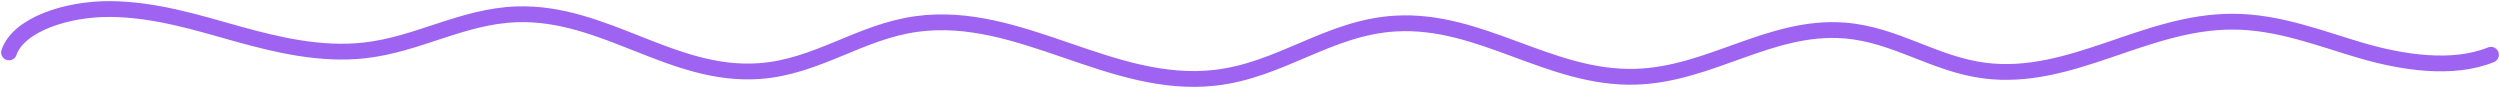
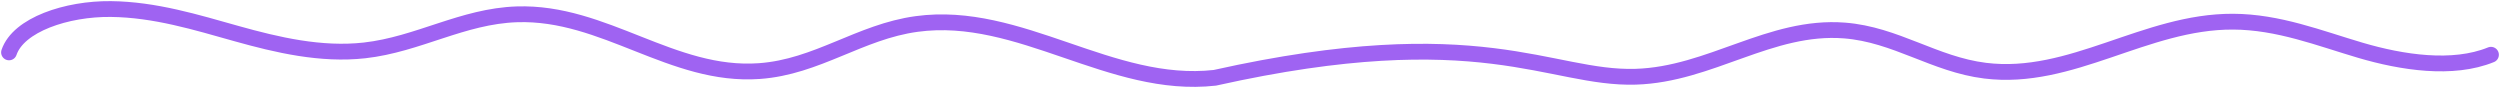
<svg xmlns="http://www.w3.org/2000/svg" width="1108" height="39" viewBox="0 0 1108 39" fill="none">
-   <path d="M4 23.219C8.167 10.944 29.576 3.788 49.146 4.005C68.716 4.222 86.964 9.89 104.903 14.914C122.842 19.938 142.293 24.496 161.575 22.338C185.361 19.67 204.981 7.146 229.095 6.348C267.887 5.064 297.929 34.257 336.532 31.505C362.237 29.673 380.992 14.065 406.29 10.625C452.033 4.401 492.366 39.651 538.417 34.48C567.703 31.192 588.814 12.201 618.408 10.44C656.405 8.173 686.784 35.125 724.91 34.008C758.014 33.031 784.624 10.95 817.519 13.523C840.232 15.304 857.316 28.524 879.78 31.32C918.065 36.076 950.691 9.45 989.682 9.603C1009.82 9.686 1027.9 16.919 1046.2 22.307C1064.51 27.694 1087 31.186 1104 24.266" stroke="#9F63F2" stroke-width="7" stroke-linecap="round" stroke-linejoin="round" />
+   <path d="M4 23.219C8.167 10.944 29.576 3.788 49.146 4.005C68.716 4.222 86.964 9.89 104.903 14.914C122.842 19.938 142.293 24.496 161.575 22.338C185.361 19.67 204.981 7.146 229.095 6.348C267.887 5.064 297.929 34.257 336.532 31.505C362.237 29.673 380.992 14.065 406.29 10.625C452.033 4.401 492.366 39.651 538.417 34.48C656.405 8.173 686.784 35.125 724.91 34.008C758.014 33.031 784.624 10.95 817.519 13.523C840.232 15.304 857.316 28.524 879.78 31.32C918.065 36.076 950.691 9.45 989.682 9.603C1009.82 9.686 1027.9 16.919 1046.2 22.307C1064.51 27.694 1087 31.186 1104 24.266" stroke="#9F63F2" stroke-width="7" stroke-linecap="round" stroke-linejoin="round" />
</svg>